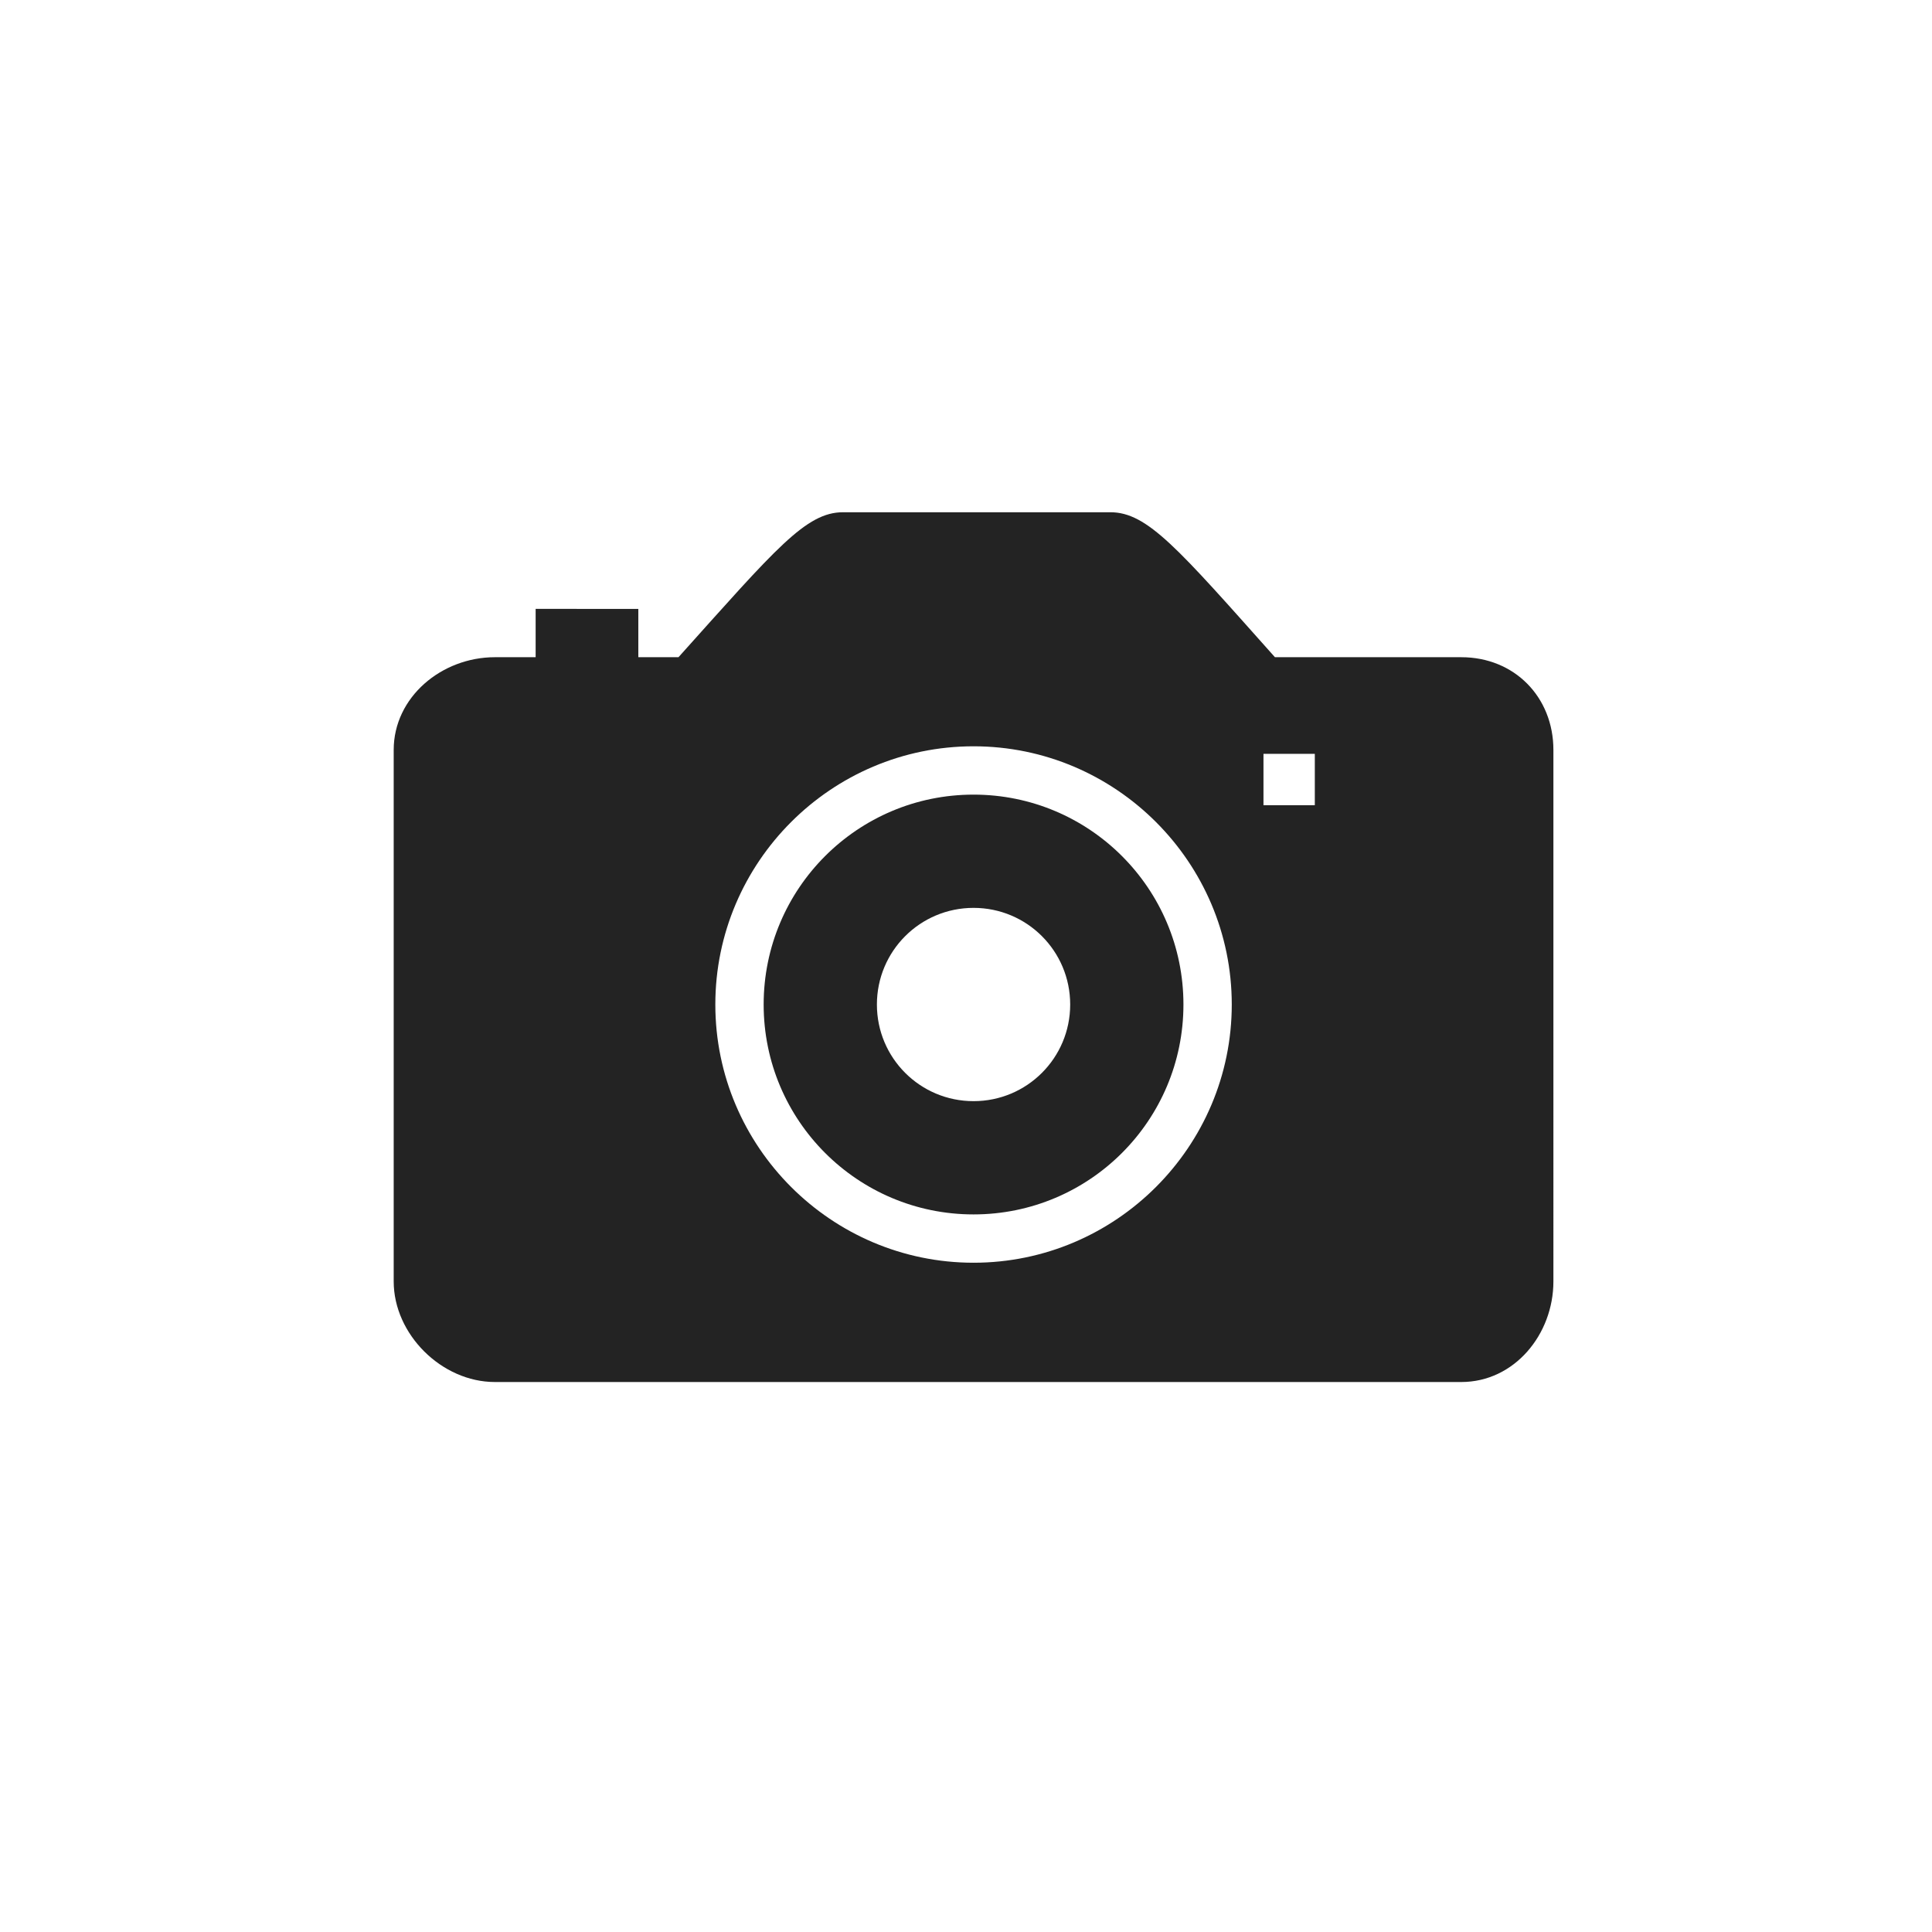
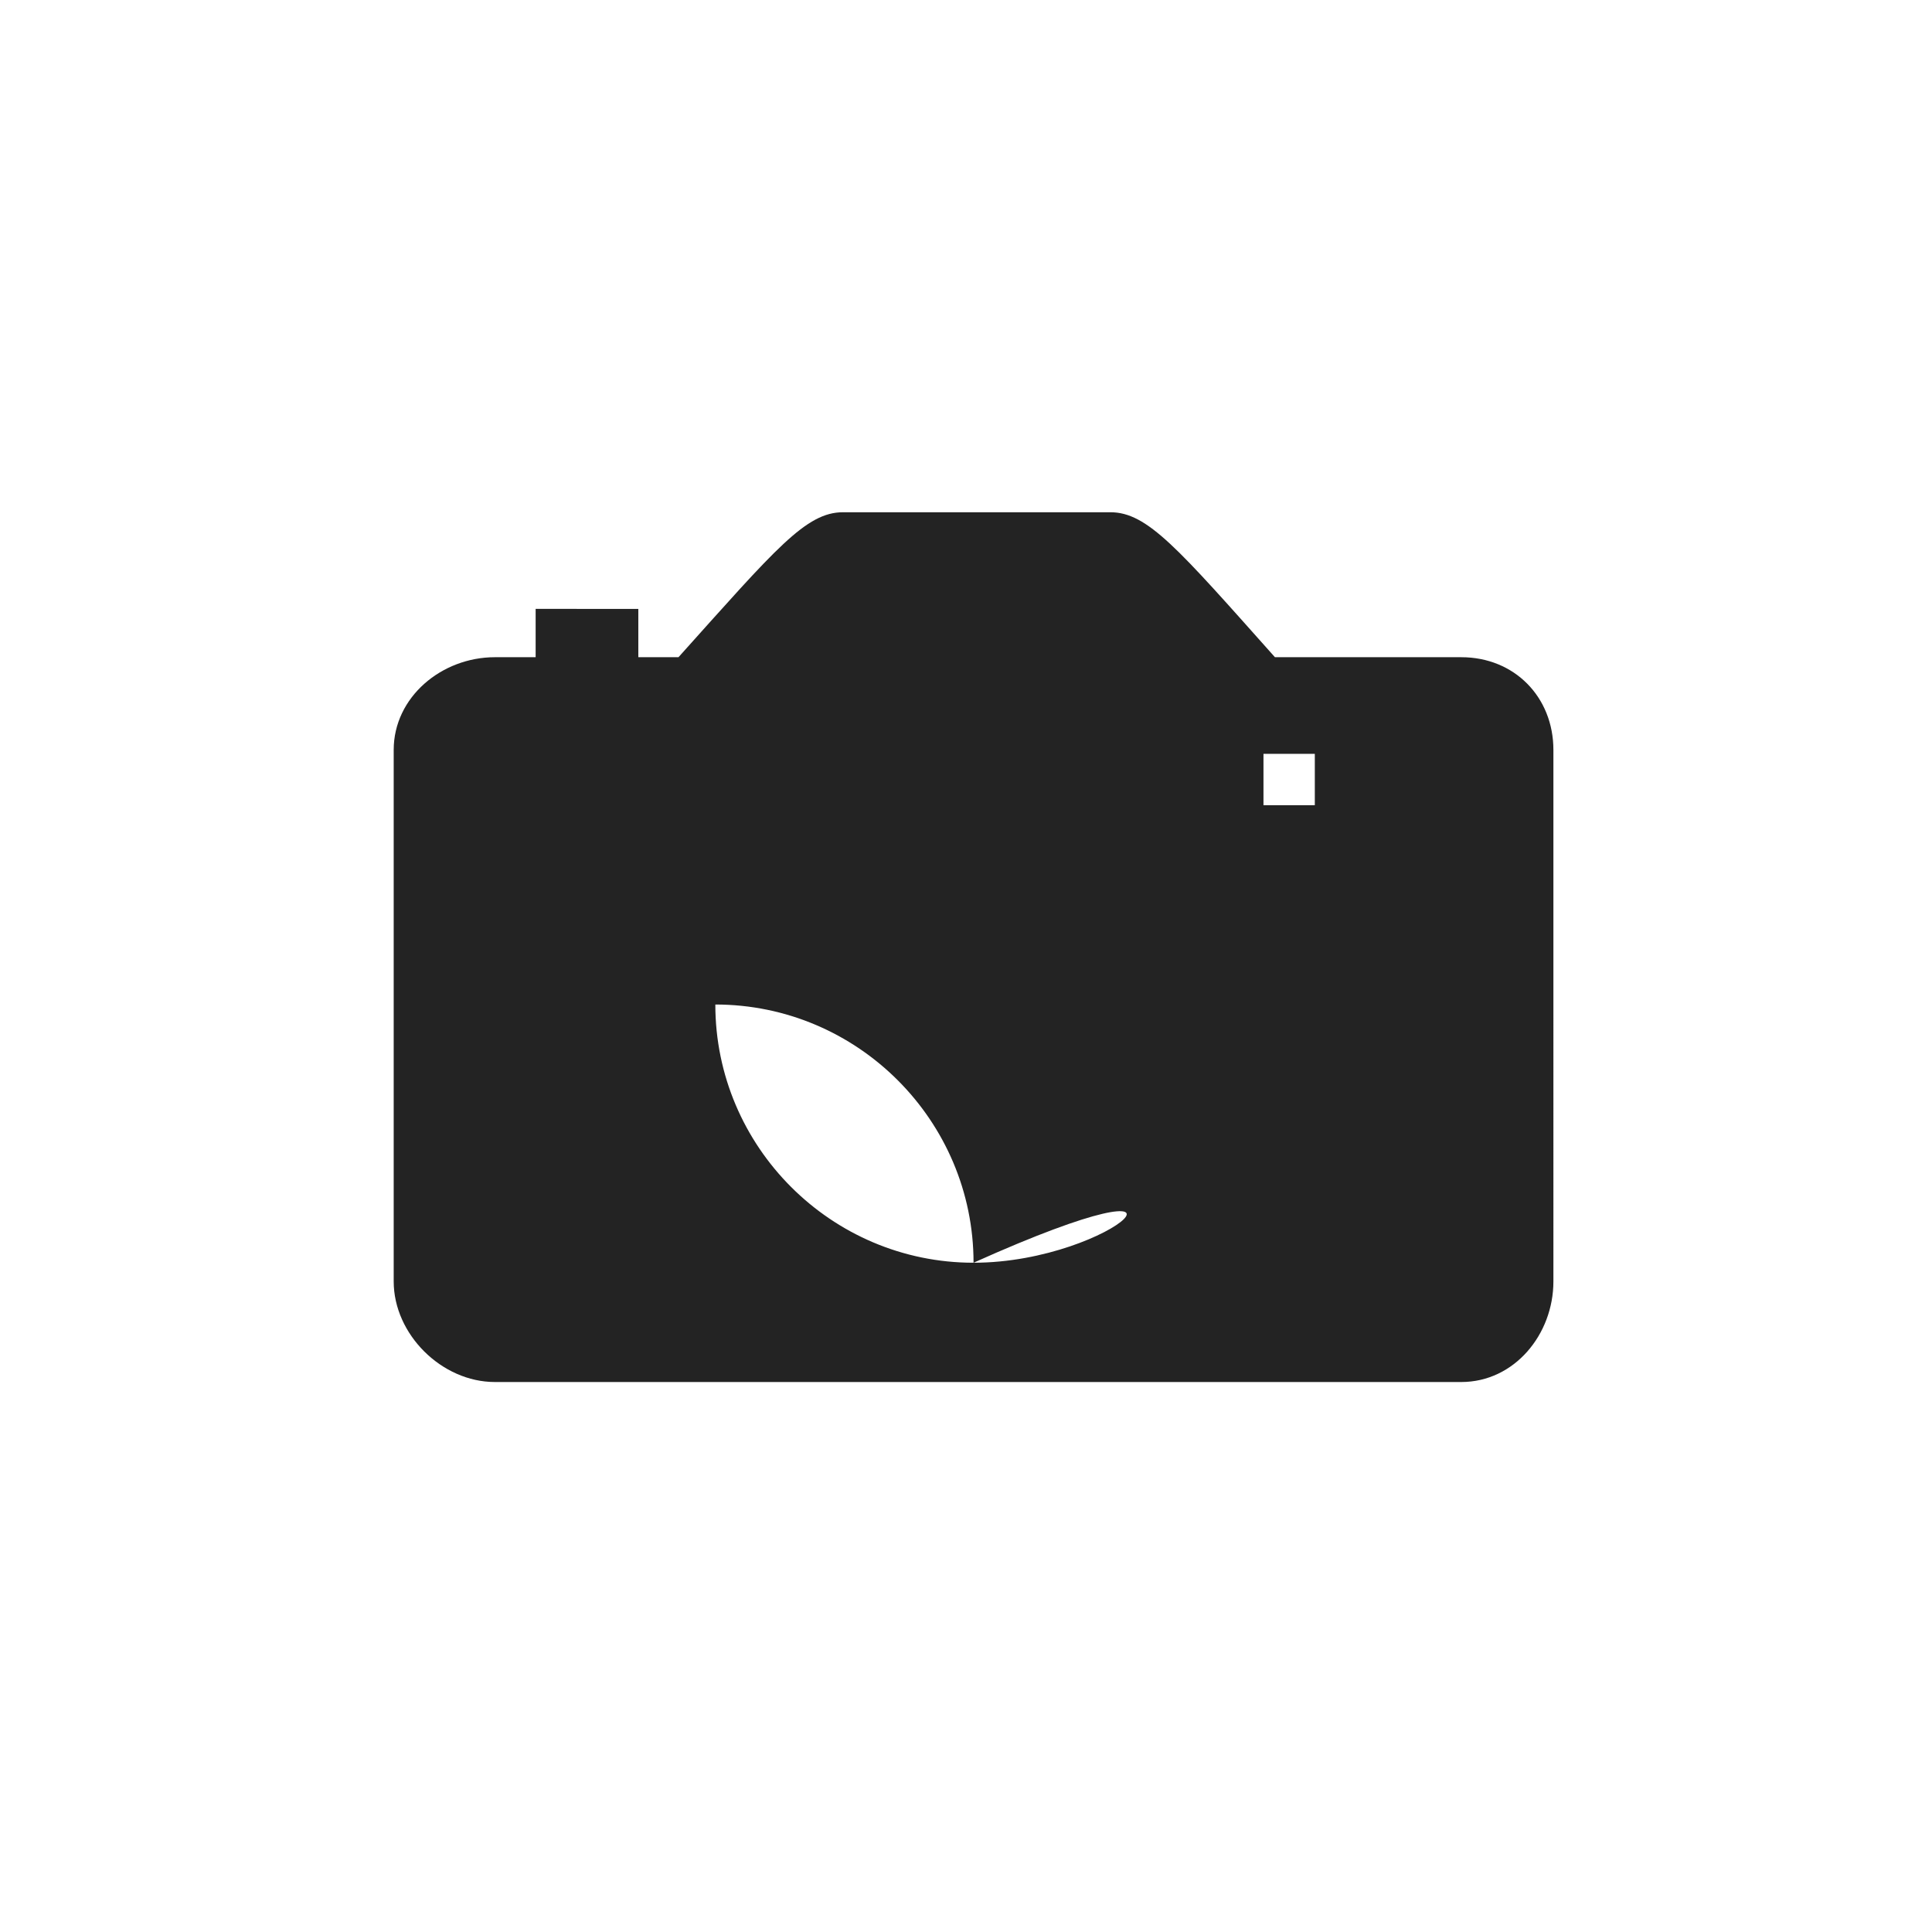
<svg xmlns="http://www.w3.org/2000/svg" version="1.1" id="Layer_1" x="0px" y="0px" width="512px" height="512px" viewBox="0 0 512 512" enable-background="new 0 0 512 512" xml:space="preserve">
  <g>
-     <path fill="#232323" d="M387.256,174.167h-49.382c-25.69-28.812-33.774-38.417-43.618-38.417h-70.831   c-9.844,0-17.768,9.604-43.619,38.417h-10.644v-12.805H141.95v12.805h-10.805c-14.087,0-26.812,10.565-26.812,24.571v140.861   c0,14.006,12.725,26.651,26.812,26.651h256.111c14.086,0,24.411-12.646,24.411-26.651V198.737   C411.667,184.731,401.342,174.167,387.256,174.167z M258,334.637c-37.697,0-68.43-30.734-68.43-68.43   c0-37.697,30.733-68.43,68.43-68.43c37.696,0,68.43,30.733,68.43,68.43C326.43,303.902,295.697,334.637,258,334.637z    M348.44,213.384h-13.606v-13.606h13.606V213.384z" />
-     <path fill="#232323" d="M258,210.583c-30.734,0-55.624,24.891-55.624,55.625c0,30.733,24.89,55.624,55.624,55.624   c30.732,0,55.624-24.891,55.624-55.624C313.624,235.473,288.733,210.583,258,210.583z M258,291.817   c-14.167,0-25.611-11.444-25.611-25.61c0-14.167,11.445-25.611,25.611-25.611c14.166,0,25.611,11.444,25.611,25.611   C283.612,280.373,272.166,291.817,258,291.817z" />
+     <path fill="#232323" d="M387.256,174.167h-49.382c-25.69-28.812-33.774-38.417-43.618-38.417h-70.831   c-9.844,0-17.768,9.604-43.619,38.417h-10.644v-12.805H141.95v12.805h-10.805c-14.087,0-26.812,10.565-26.812,24.571v140.861   c0,14.006,12.725,26.651,26.812,26.651h256.111c14.086,0,24.411-12.646,24.411-26.651V198.737   C411.667,184.731,401.342,174.167,387.256,174.167z M258,334.637c-37.697,0-68.43-30.734-68.43-68.43   c37.696,0,68.43,30.733,68.43,68.43C326.43,303.902,295.697,334.637,258,334.637z    M348.44,213.384h-13.606v-13.606h13.606V213.384z" />
  </g>
</svg>